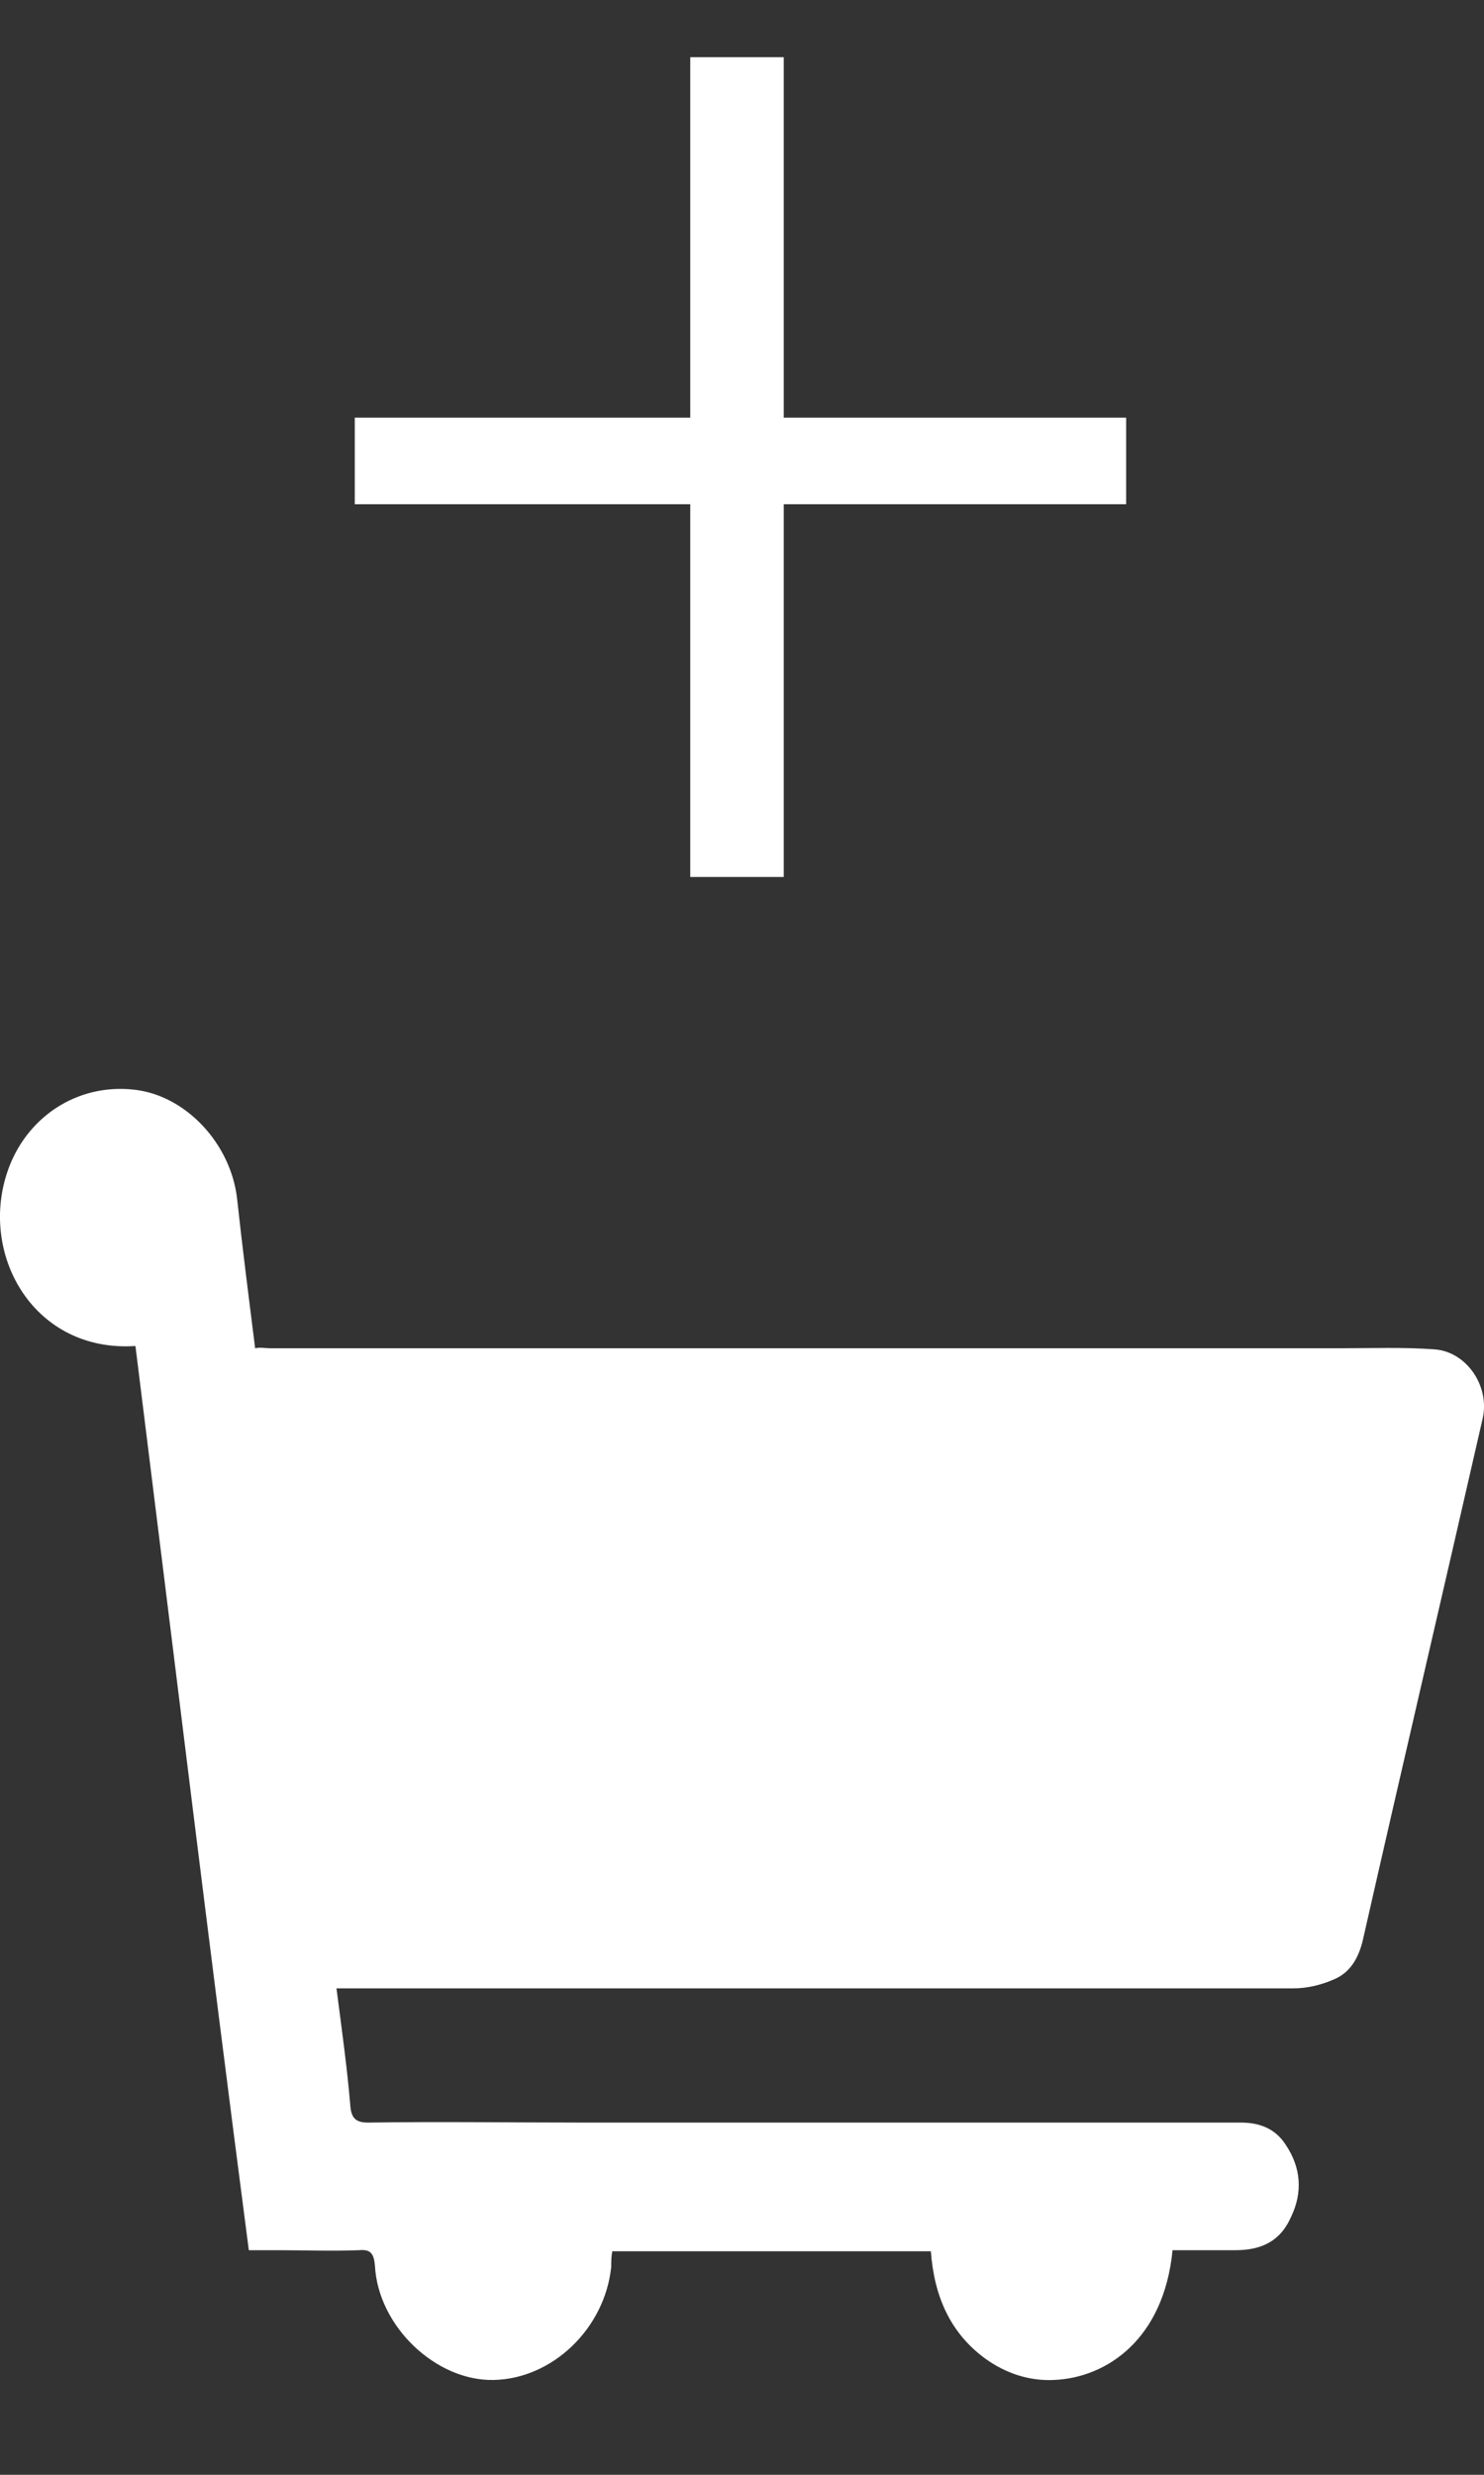
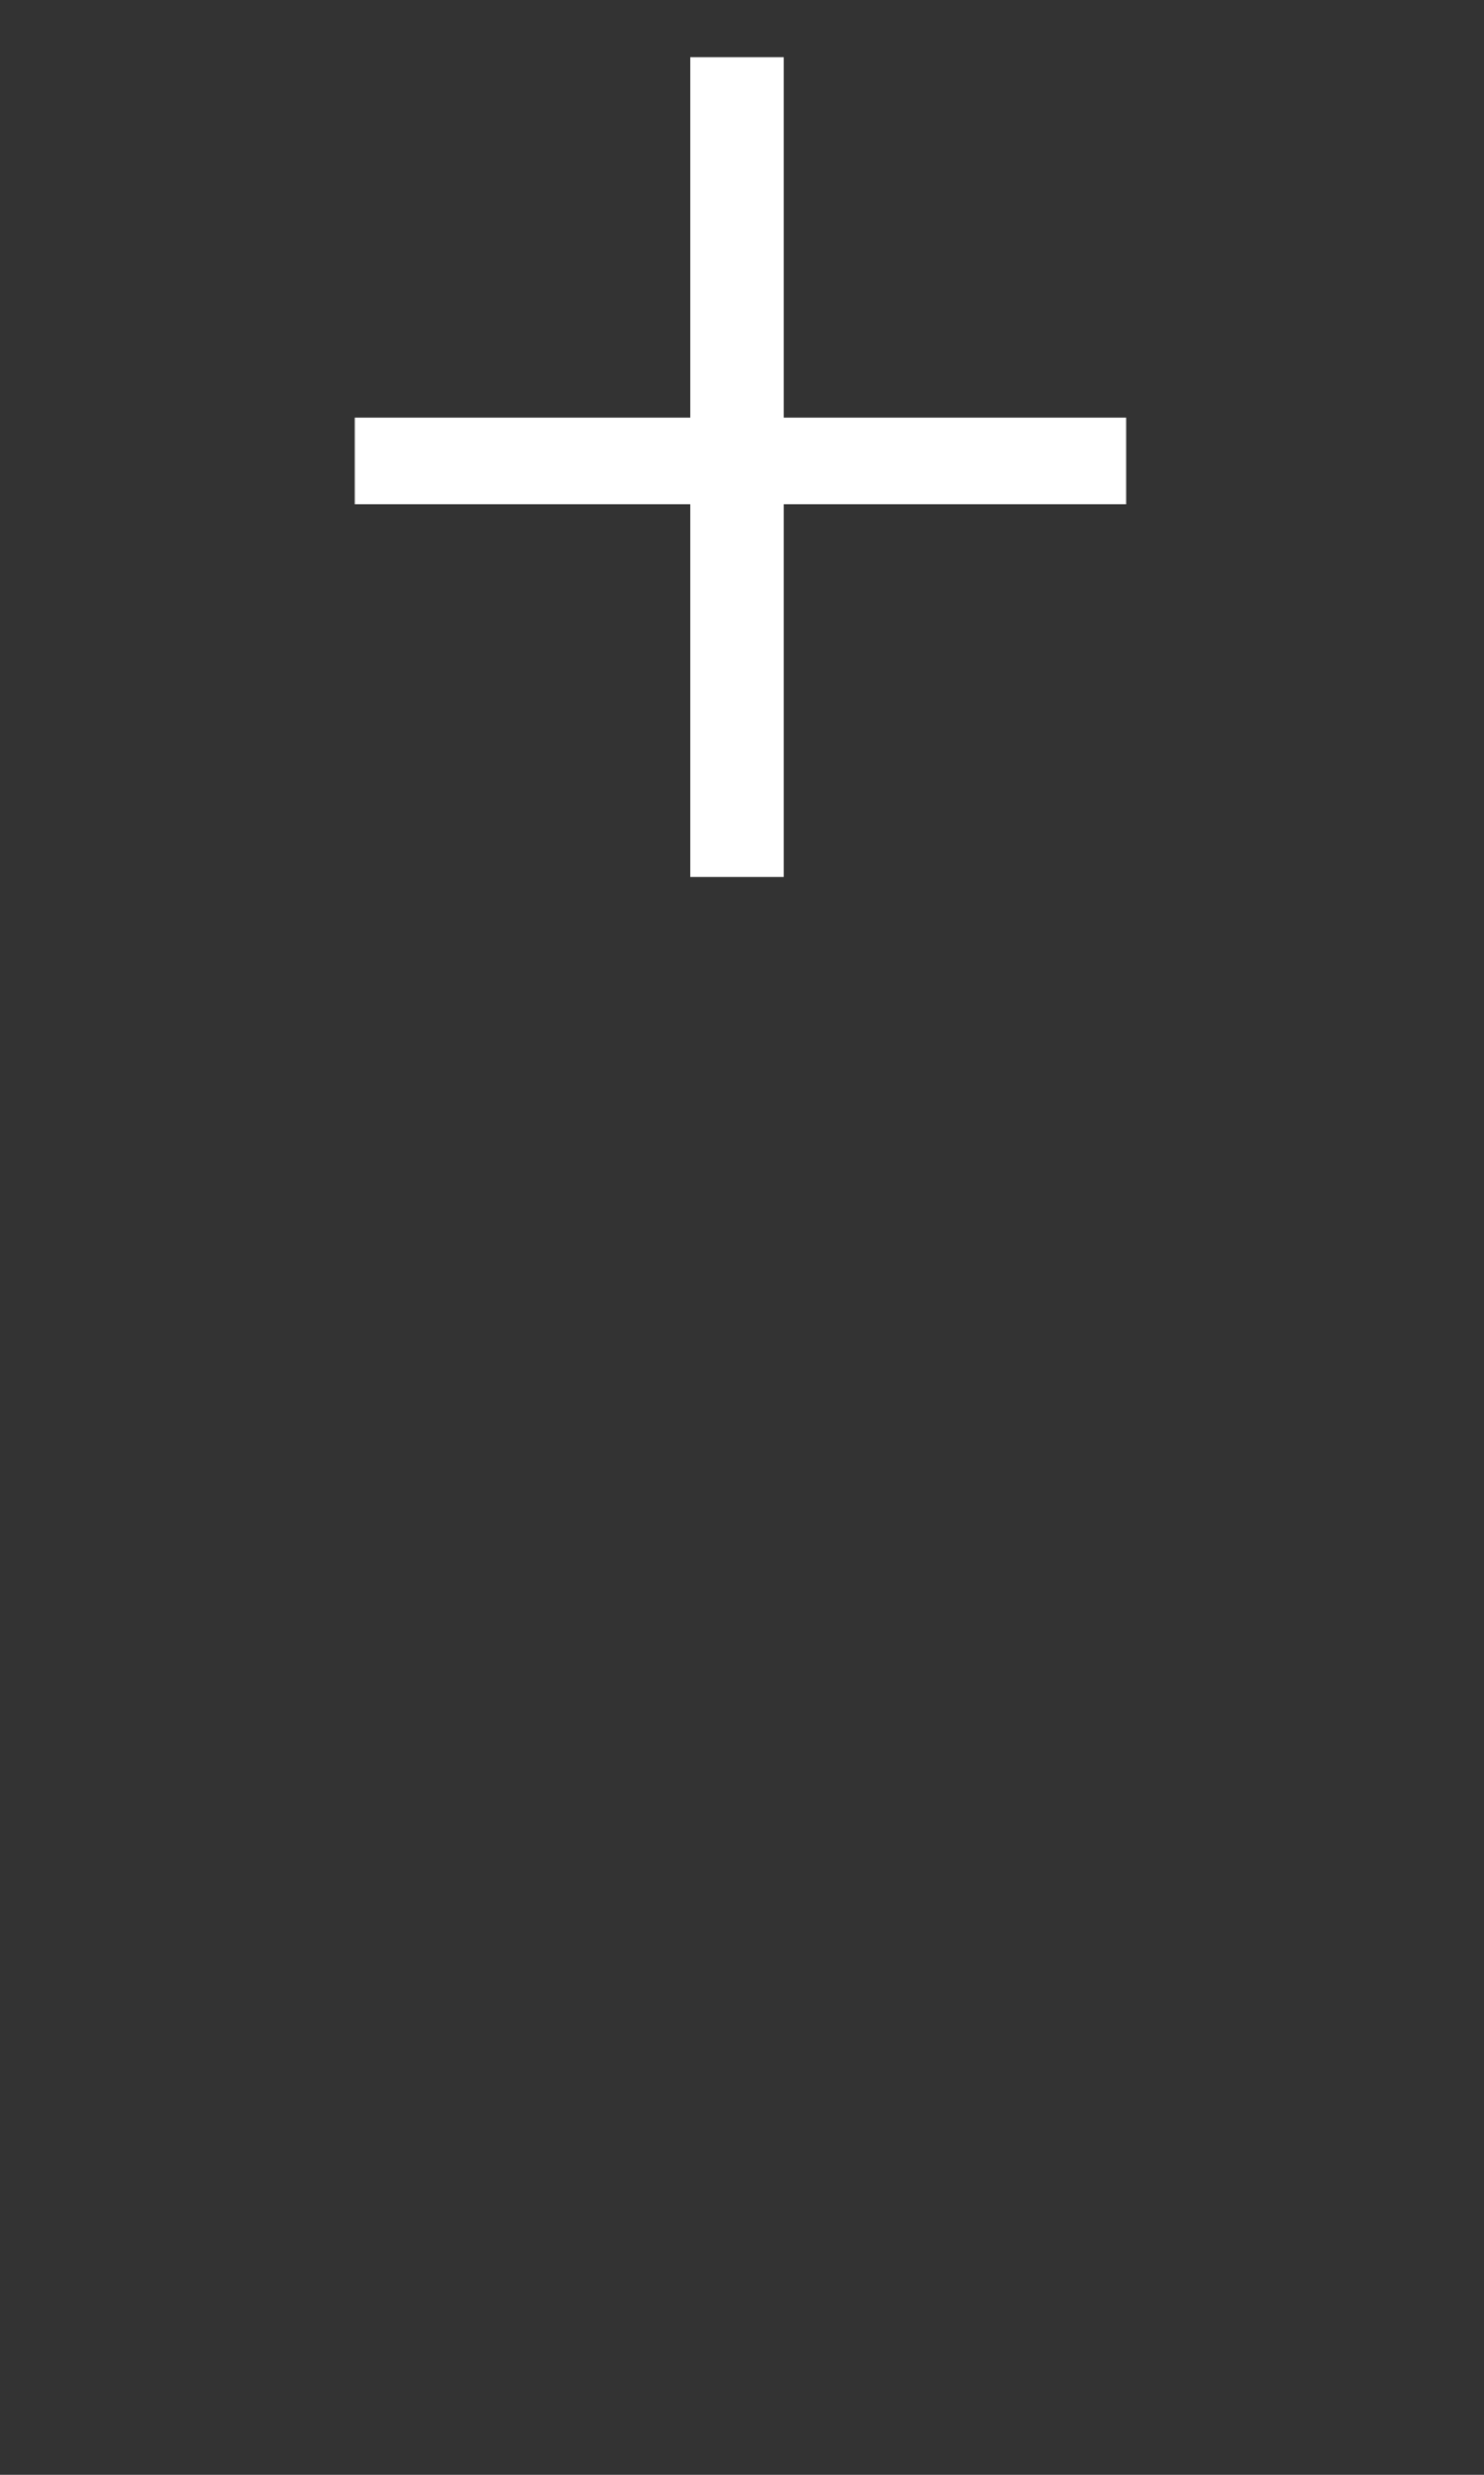
<svg xmlns="http://www.w3.org/2000/svg" width="15px" height="25px" viewBox="0 0 15 25" version="1.1">
  <rect x="0" y="0" width="15" height="25" fill="#333333" stroke="none" />
  <title>Cart</title>
  <desc>Created with Sketch.</desc>
  <defs />
  <g id="Home_productUX" stroke="none" stroke-width="1" fill="none" fill-rule="evenodd" transform="translate(-726, -1014)">
    <g id="Option-1_popup" transform="translate(581, 590)" fill="#FFFFFF">
      <g id="Cart" transform="translate(10, 417)">
        <g id="Btn" transform="translate(115, 0)">
          <g id="Cart" transform="translate(20, 7)">
-             <path d="M2.731,13.62 C3.368,13.62 4.006,13.62 4.654,13.62 C6.081,13.62 7.507,13.62 8.934,13.62 C10.469,13.62 12.014,13.62 13.549,13.62 C13.862,13.62 14.186,13.608 14.5,13.631 C14.824,13.654 15.062,14.004 14.986,14.332 C14.586,16.084 14.175,17.836 13.775,19.6 C13.732,19.781 13.646,19.928 13.484,19.995 C13.354,20.052 13.214,20.086 13.073,20.086 C9.917,20.086 6.762,20.086 3.617,20.086 C3.552,20.086 3.487,20.086 3.401,20.086 C3.455,20.504 3.509,20.888 3.541,21.273 C3.552,21.408 3.606,21.442 3.725,21.442 C4.449,21.431 5.184,21.442 5.908,21.442 C7.615,21.442 9.323,21.442 11.03,21.442 C11.538,21.442 12.036,21.442 12.543,21.442 C12.727,21.442 12.889,21.499 12.997,21.668 C13.149,21.895 13.17,22.143 13.051,22.392 C12.943,22.641 12.749,22.731 12.489,22.731 C12.273,22.731 12.057,22.731 11.852,22.731 C11.765,23.624 11.193,24.02 10.652,24.042 C10.404,24.054 10.166,23.975 9.961,23.828 C9.604,23.568 9.442,23.195 9.409,22.742 C8.329,22.742 7.259,22.742 6.189,22.742 C6.178,22.799 6.178,22.855 6.178,22.901 C6.113,23.522 5.584,24.031 4.989,24.042 C4.406,24.054 3.822,23.5 3.79,22.889 C3.779,22.765 3.747,22.72 3.628,22.731 C3.347,22.742 3.077,22.731 2.796,22.731 C2.698,22.731 2.601,22.731 2.515,22.731 C2.115,19.668 1.747,16.627 1.369,13.597 C0.353,13.665 -0.209,12.693 0.072,11.845 C0.256,11.291 0.775,10.941 1.358,11.008 C1.877,11.065 2.331,11.551 2.396,12.105 C2.45,12.602 2.515,13.111 2.579,13.62 C2.633,13.608 2.677,13.62 2.731,13.62 Z" id="Shape" fill-rule="nonzero" />
            <polygon id="+" points="7.922 4.219 11.383 4.219 11.383 5.094 7.922 5.094 7.922 8.859 6.977 8.859 6.977 5.094 3.586 5.094 3.586 4.219 6.977 4.219 6.977 0.578 7.922 0.578" />
          </g>
        </g>
      </g>
    </g>
  </g>
</svg>